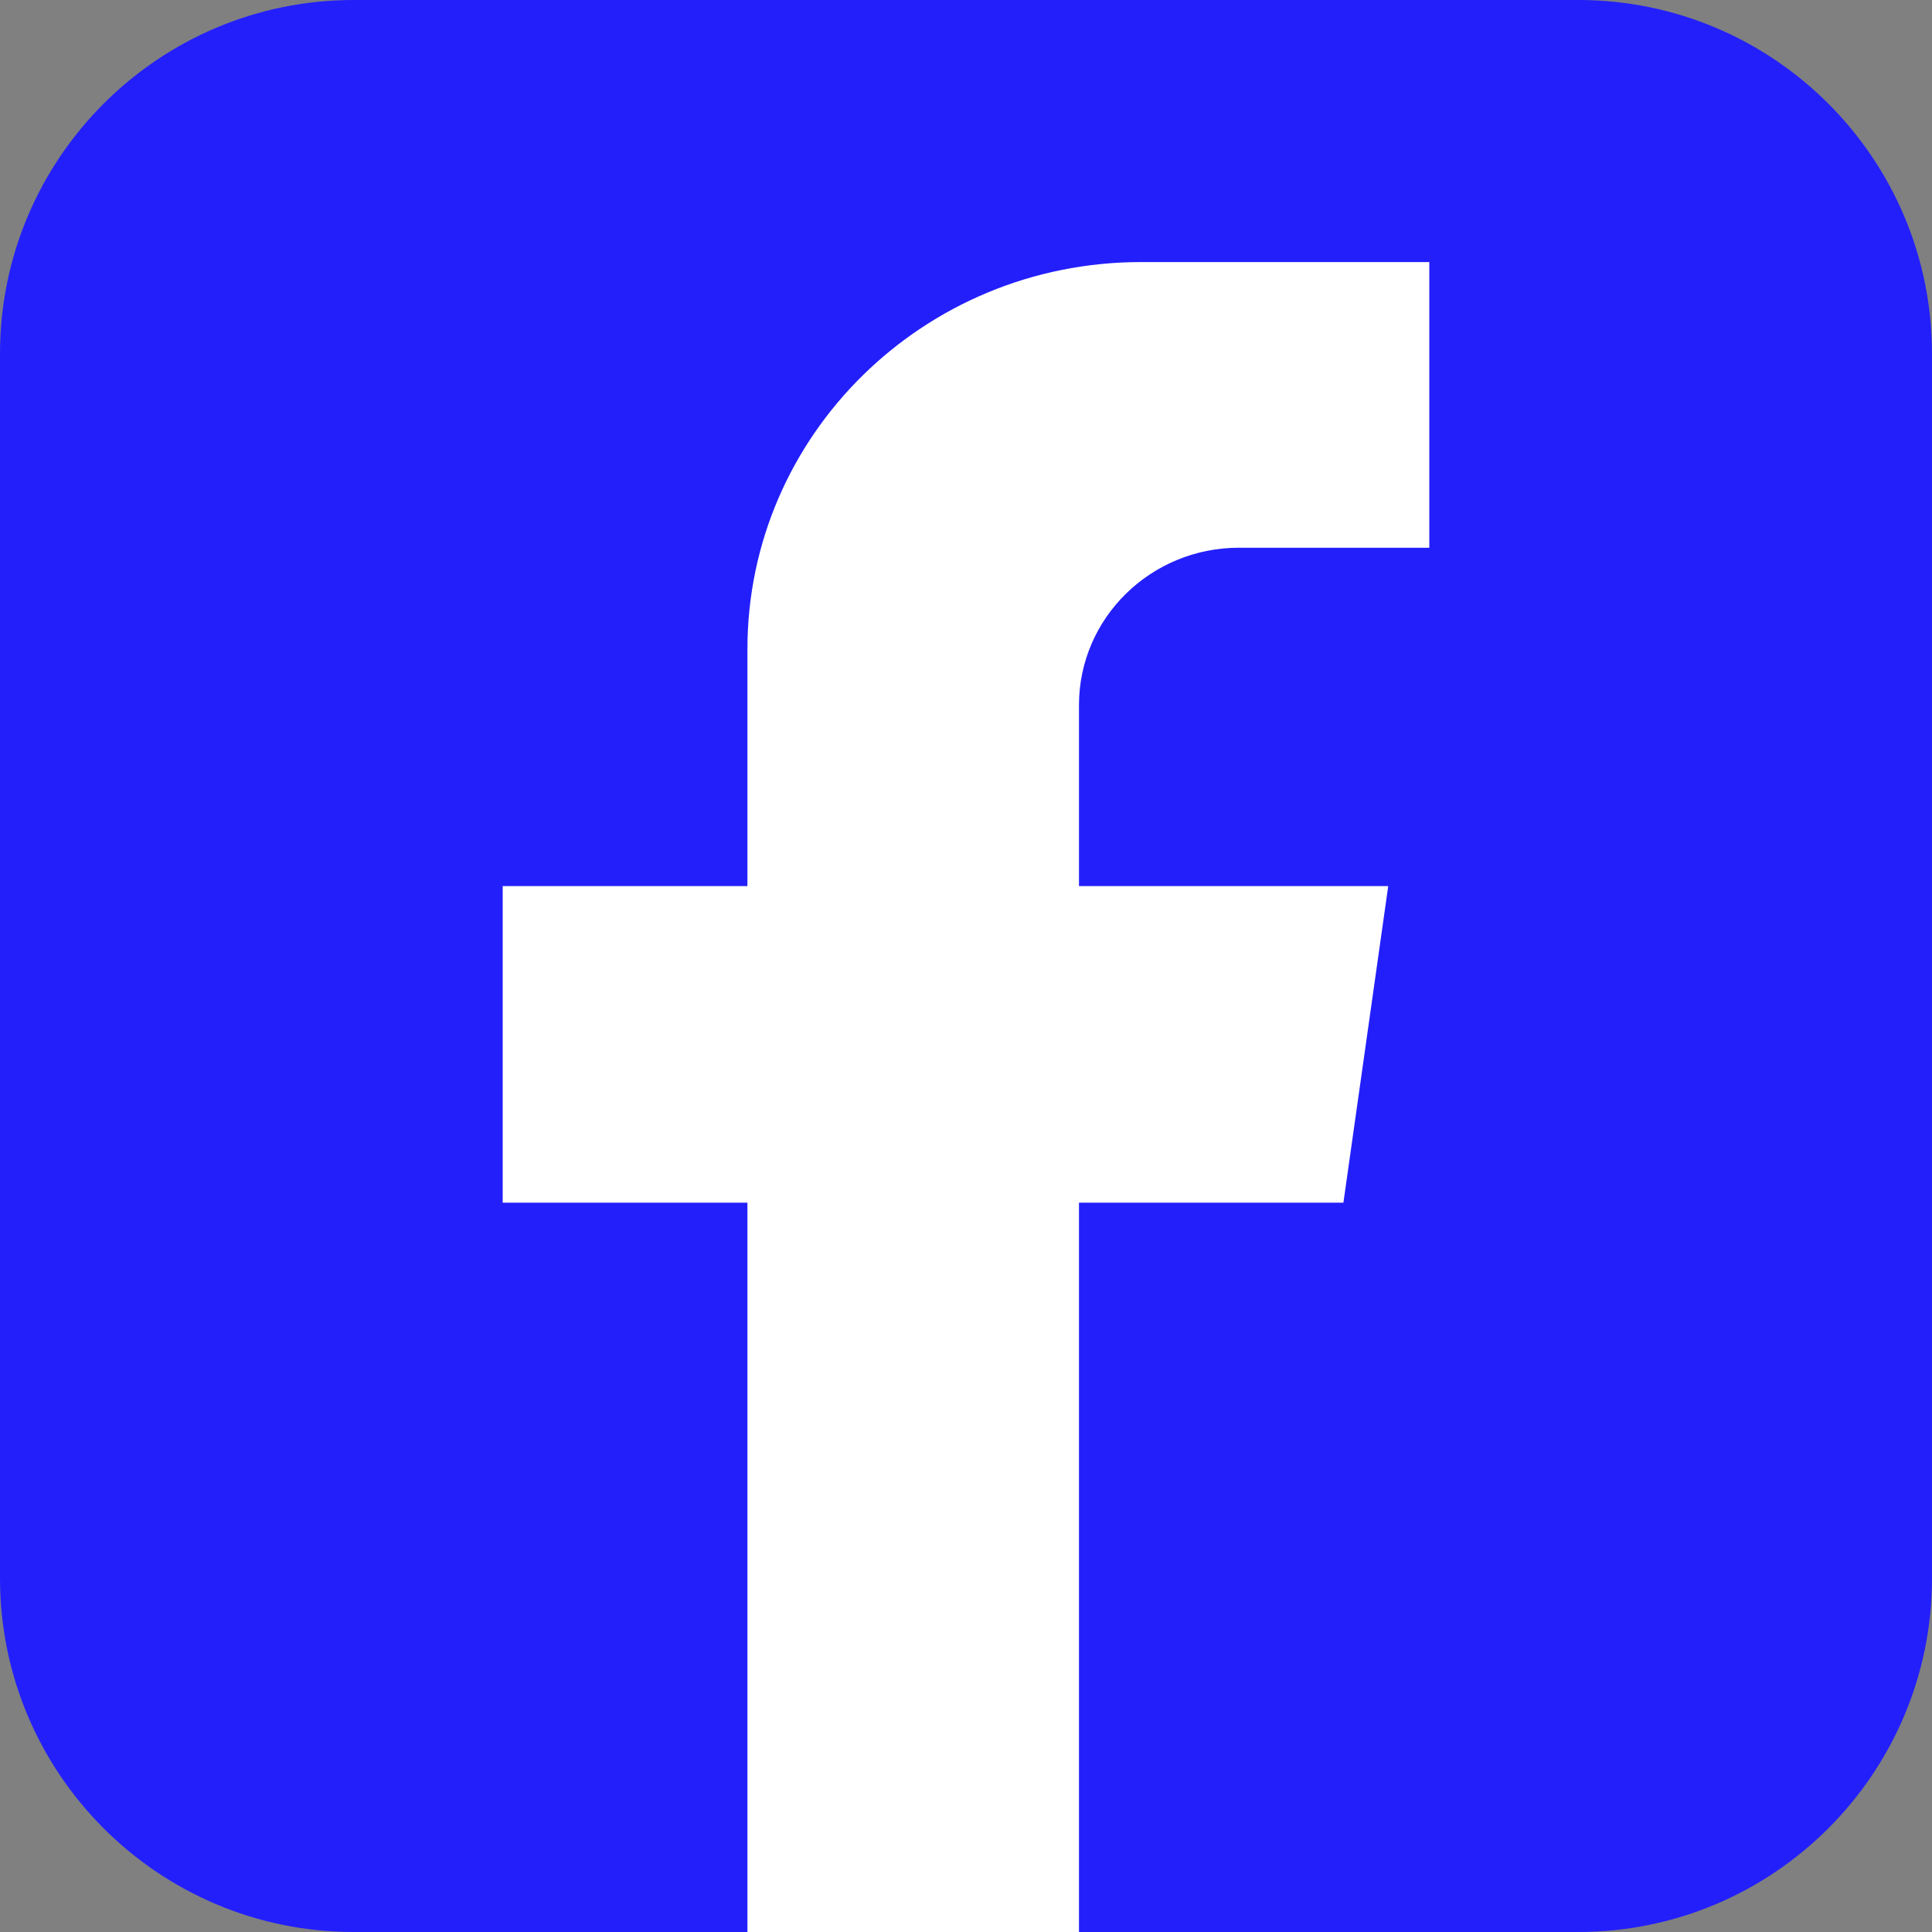
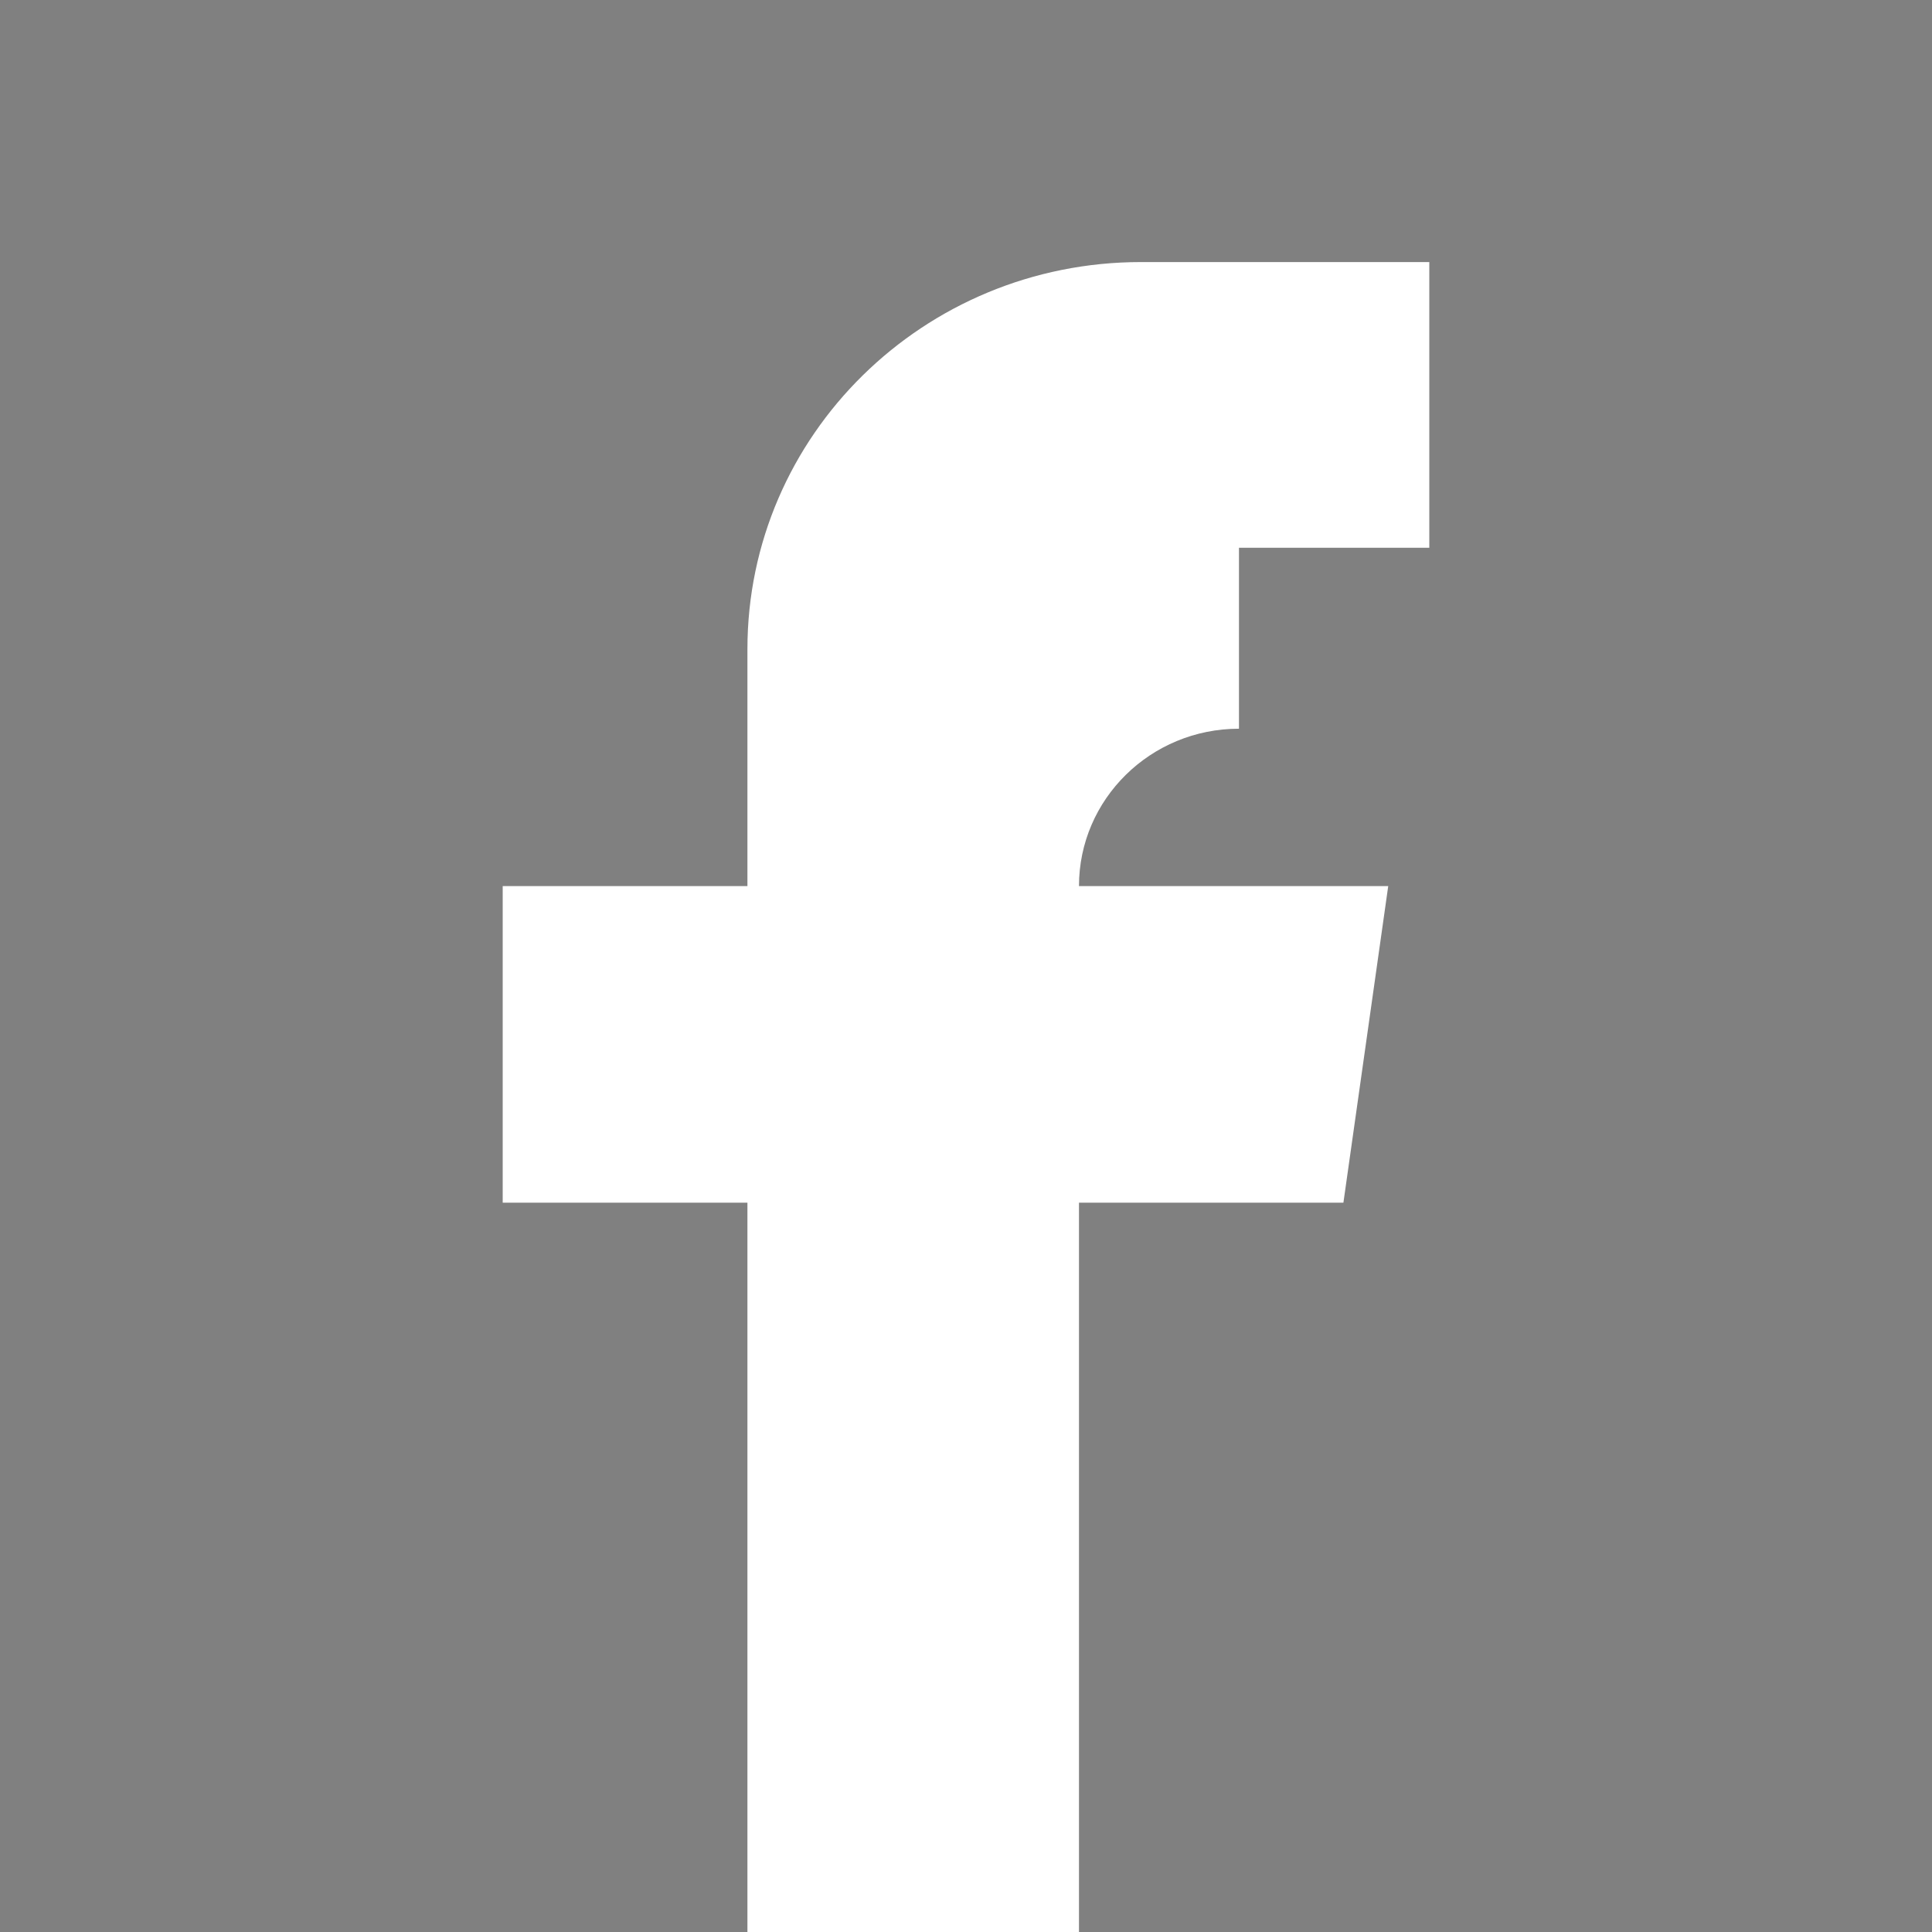
<svg xmlns="http://www.w3.org/2000/svg" id="Layer_1" viewBox="0 0 3752.35 3752.35">
  <rect x="0" y="0" width="3752.35" height="3752.35" fill="#808080" stroke="none" />
  <defs>
    <style> .cls-1 { fill: #fff; } .cls-2 { fill: #231ffb; } </style>
  </defs>
-   <path class="cls-2" d="M687.01,0h2378.32c379.17,0,687.01,307.84,687.01,687.01v2378.32c0,379.17-307.84,687.01-687.01,687.01H687.01C307.84,3752.35,0,3444.51,0,3065.33V687.01C0,307.84,307.84,0,687.01,0Z" />
-   <path class="cls-1" d="M2406.34,1063.82h369.67V508.98h-560.04c-422.12,0-764.31,336.6-764.31,751.82v460.17h-475.32v614.93h475.32v1416.44h643.95v-1416.44h513.57l87.05-614.93h-600.62v-351.5c0-168.81,139.12-305.65,310.73-305.65Z" />
+   <path class="cls-1" d="M2406.34,1063.82h369.67V508.98h-560.04c-422.12,0-764.31,336.6-764.31,751.82v460.17h-475.32v614.93h475.32v1416.44h643.95v-1416.44h513.57l87.05-614.93h-600.62c0-168.81,139.12-305.65,310.73-305.65Z" />
</svg>